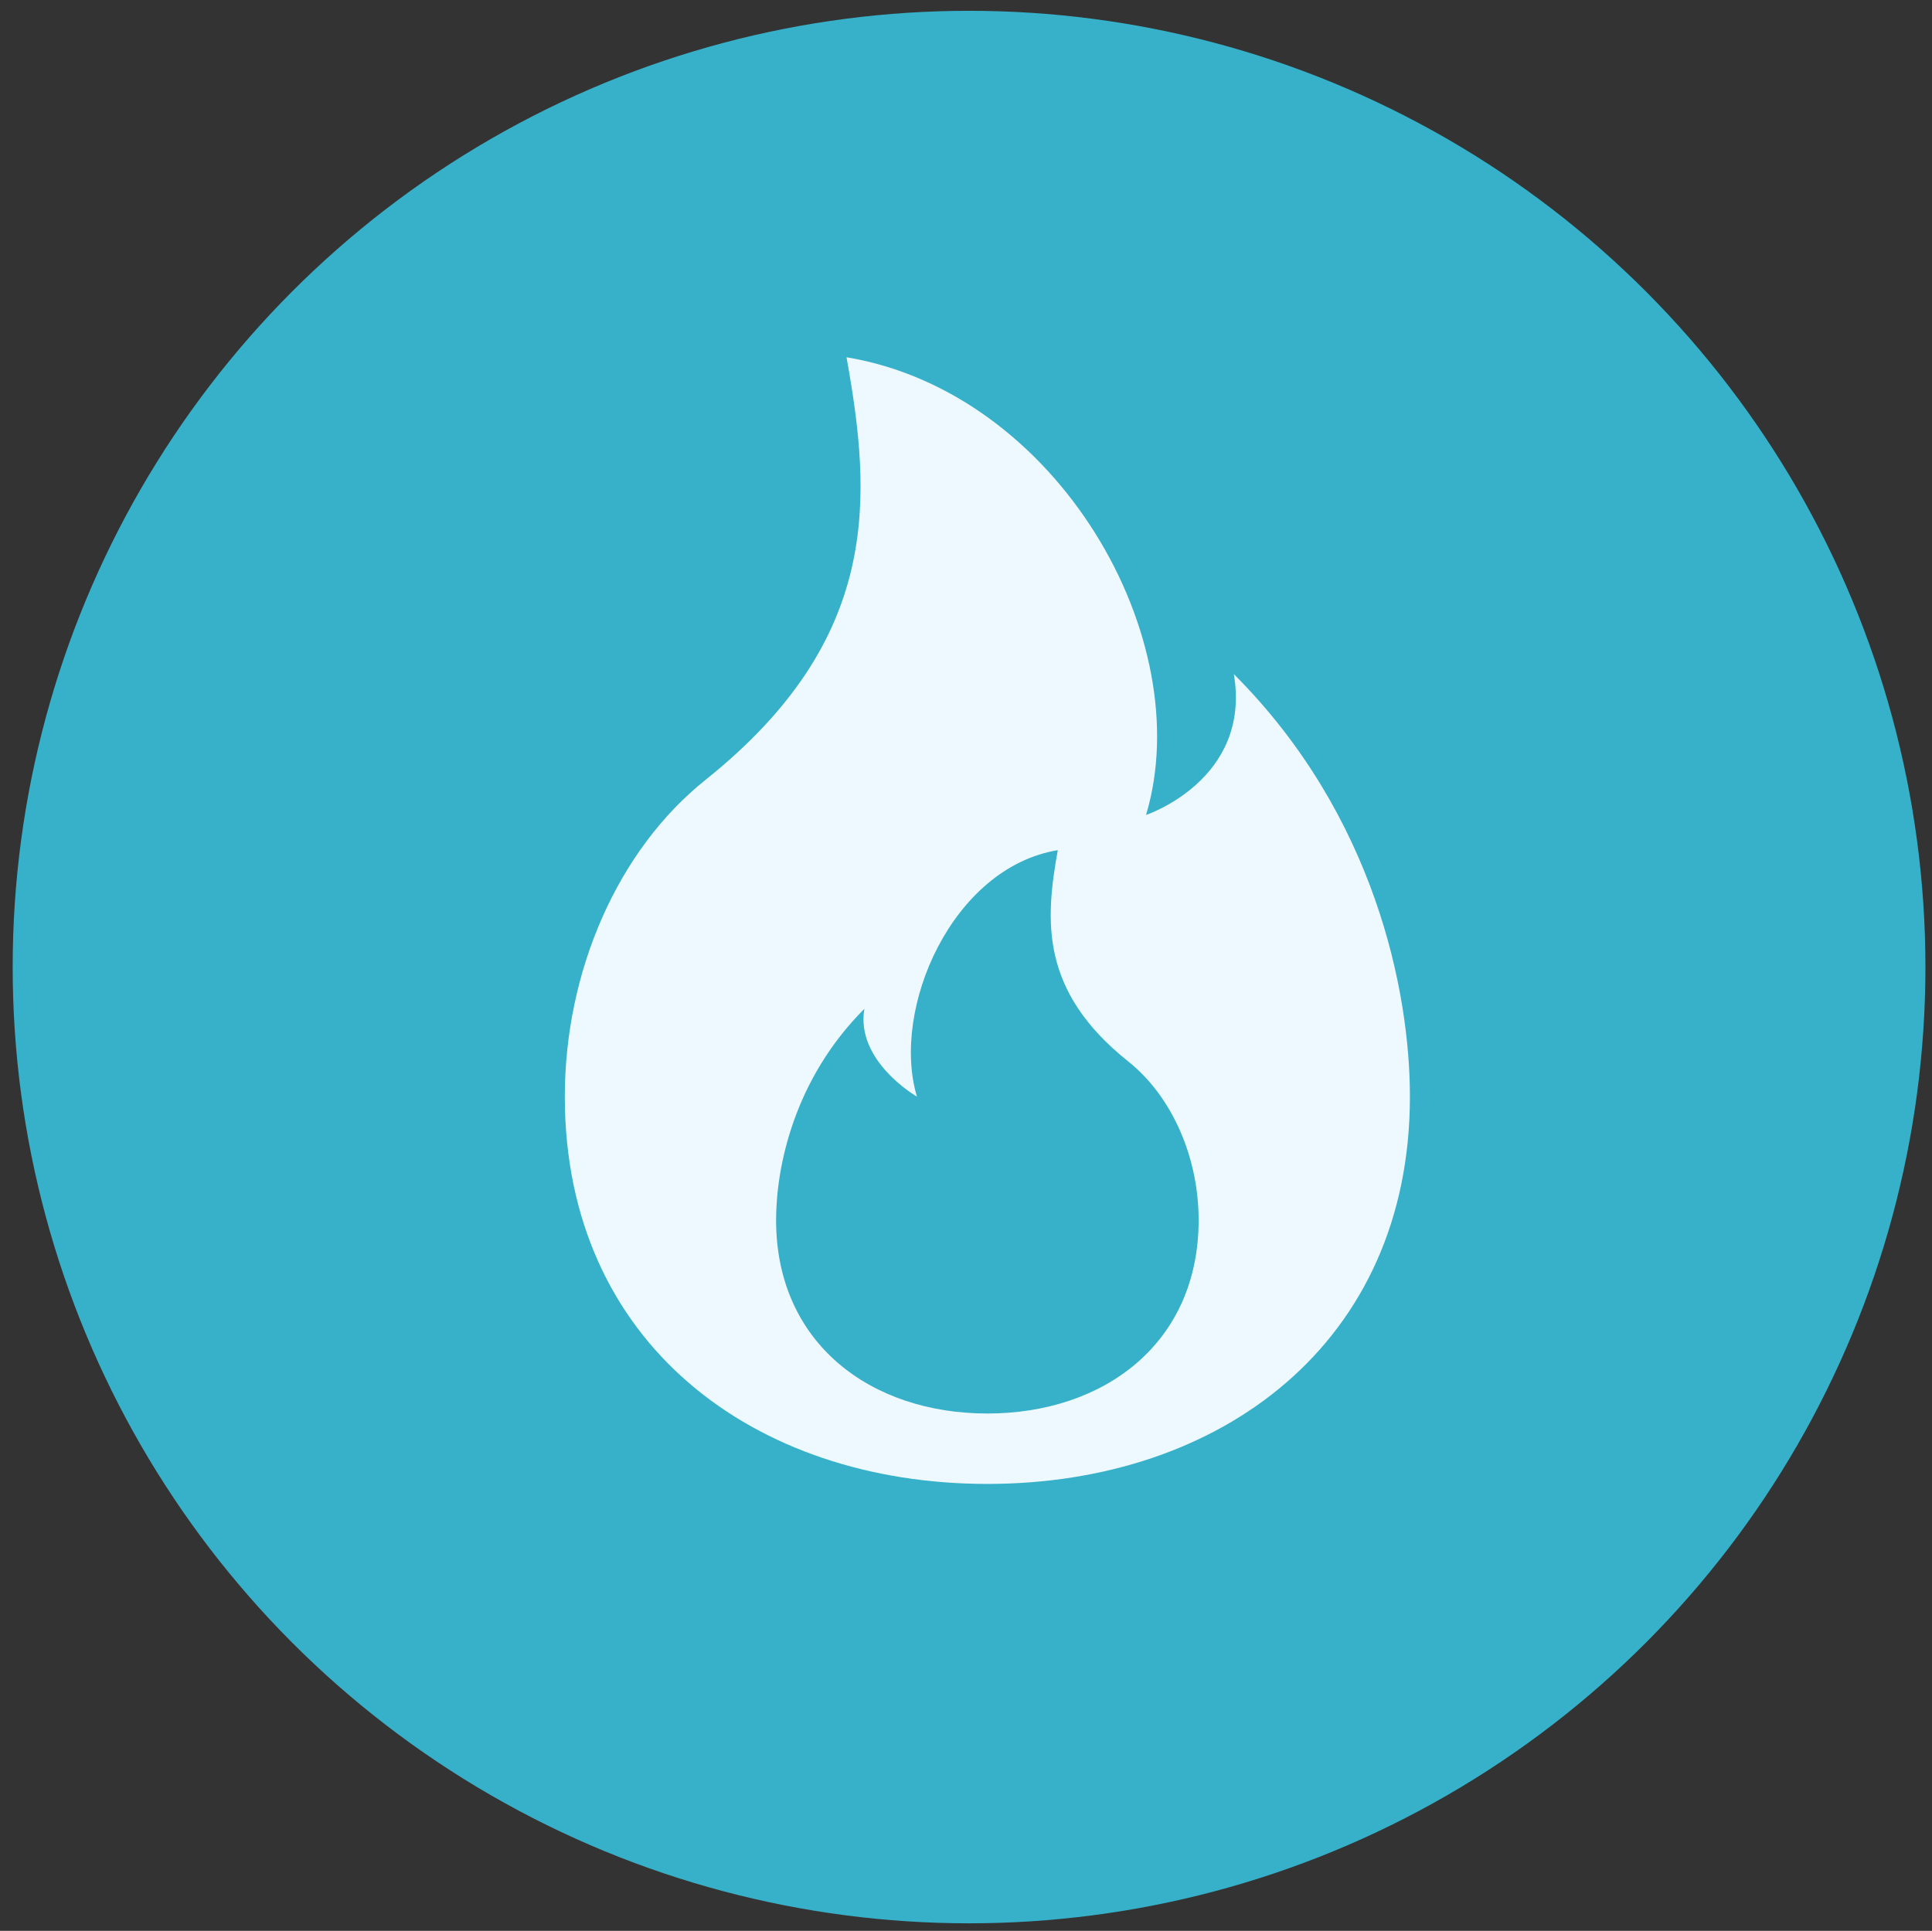
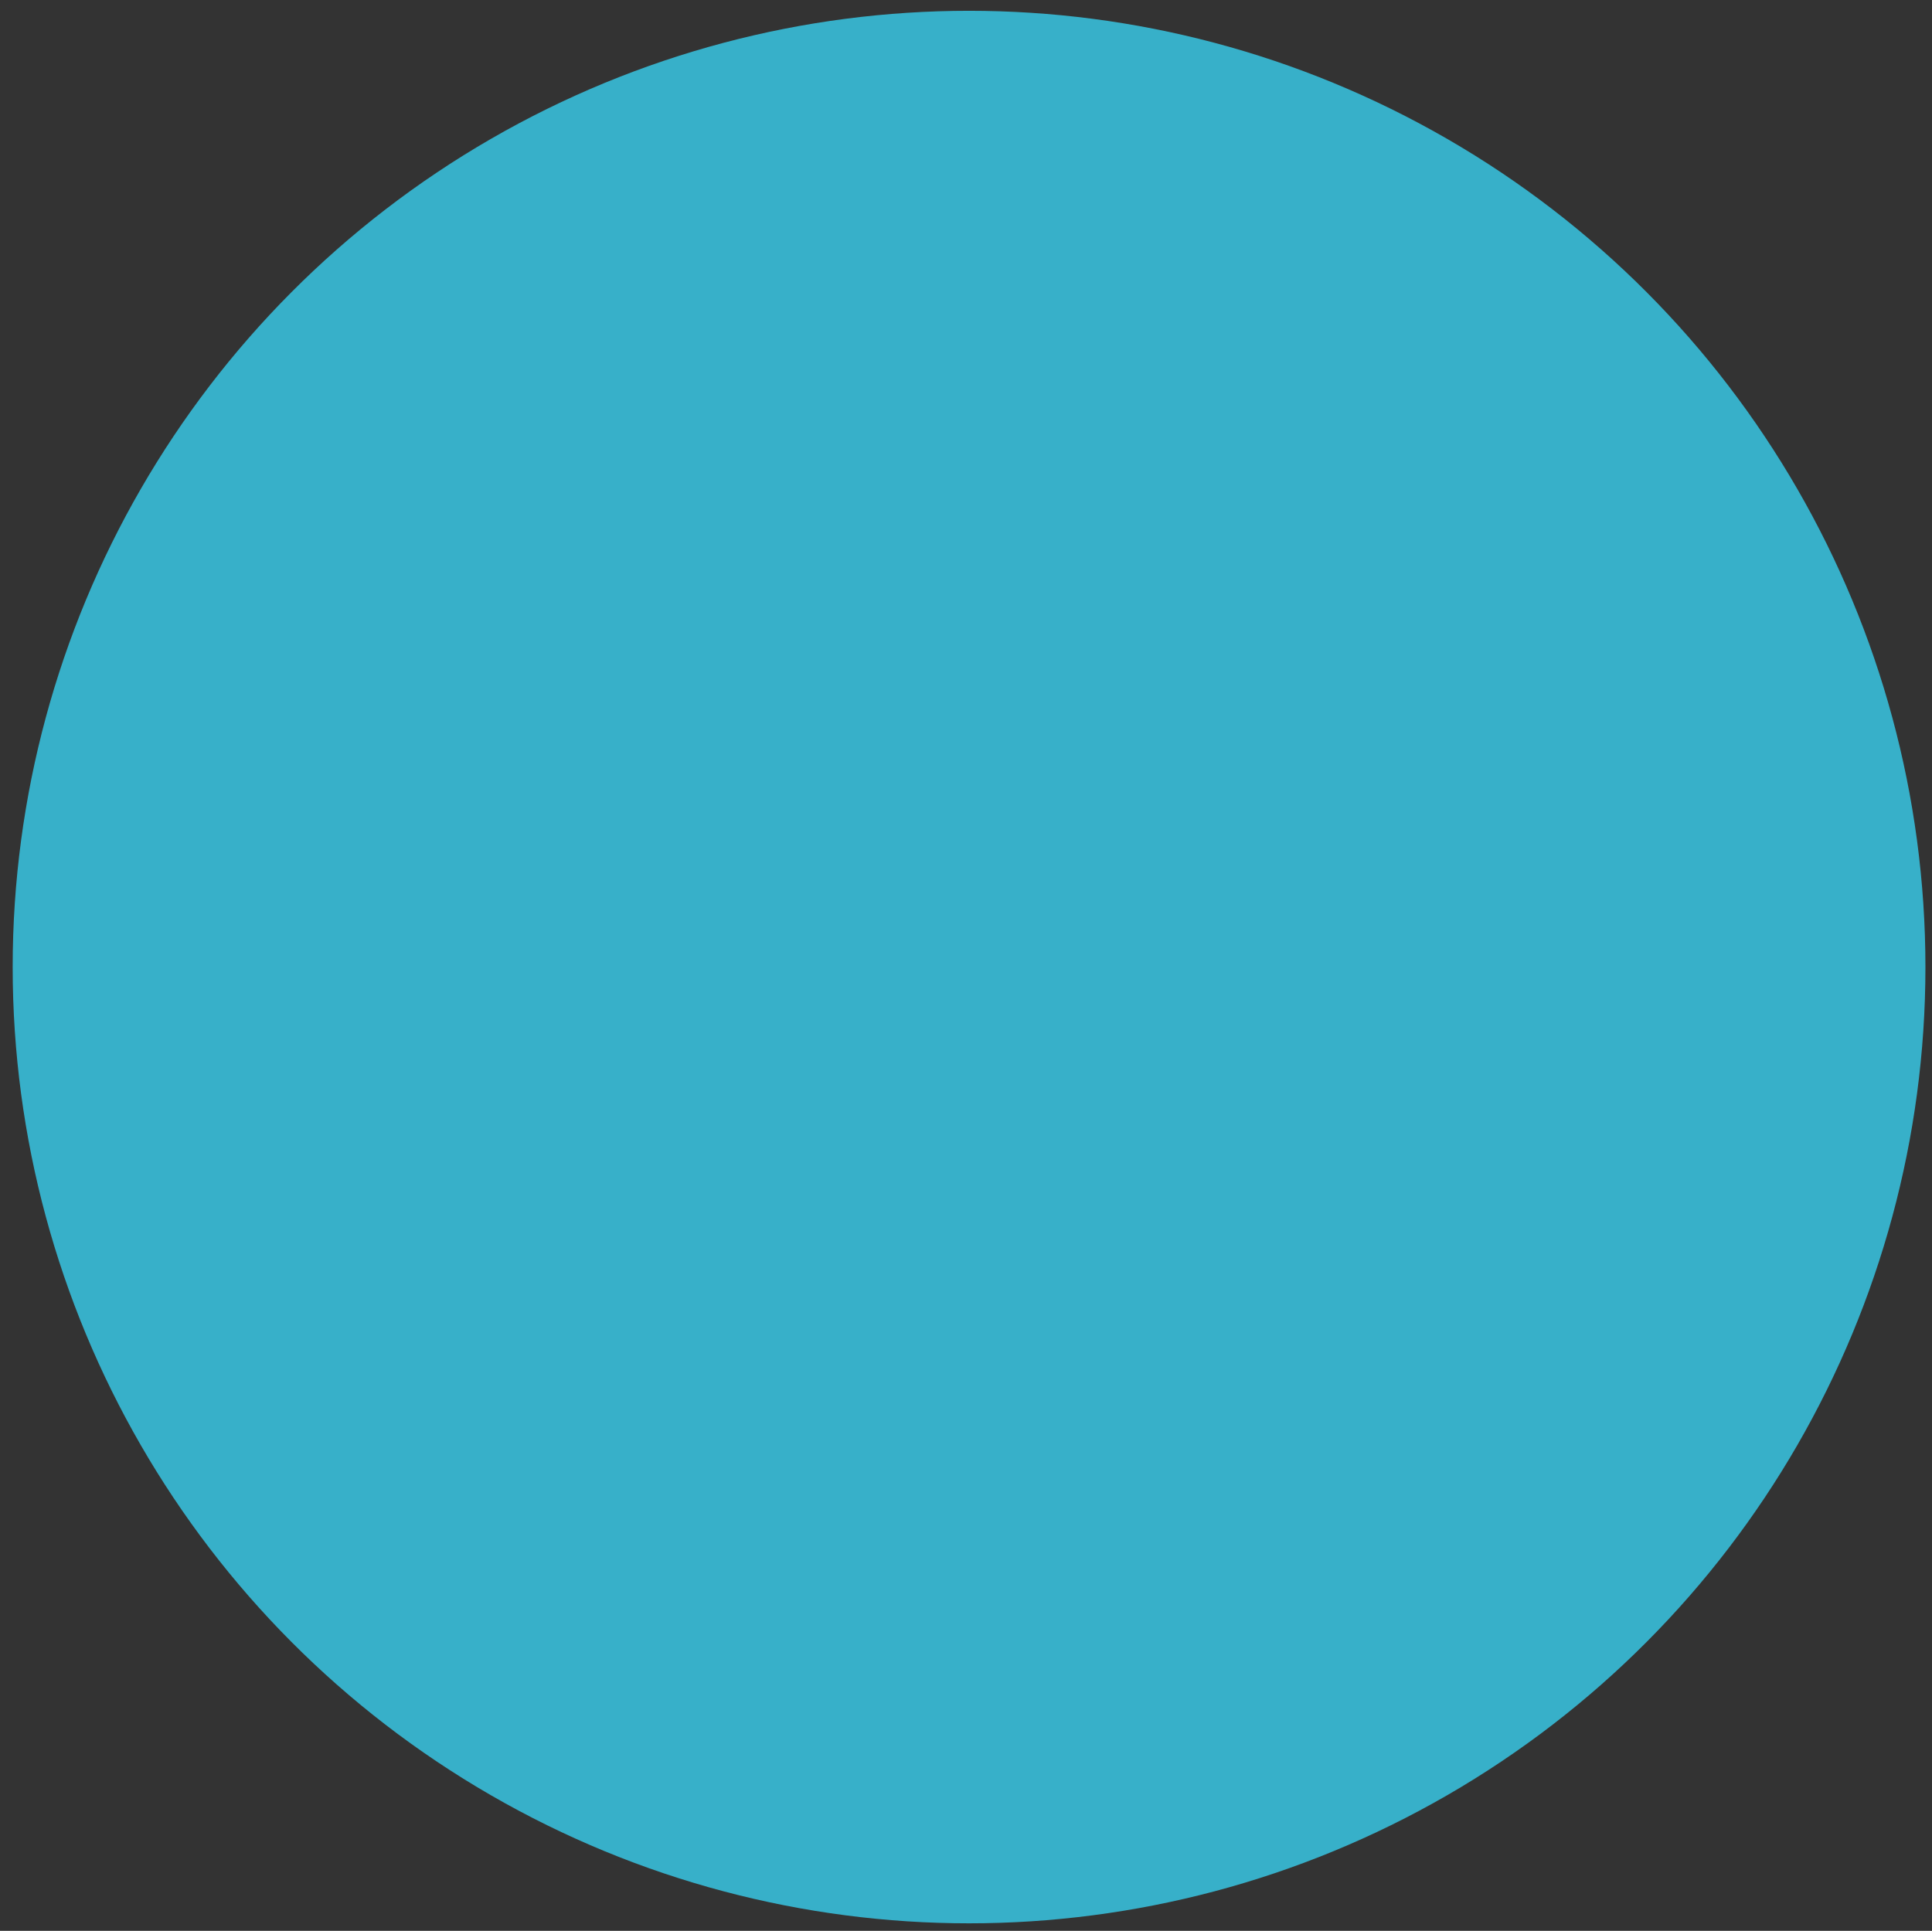
<svg xmlns="http://www.w3.org/2000/svg" id="a" width="41.15" height="41.13" viewBox="0 0 41.15 41.13">
  <rect x="0" y="0" width="41.15" height="41.13" fill="#333333" stroke="none" />
  <circle cx="20.64" cy="20.6" r="20.37" fill="#37b0c9" stroke-width="0" />
-   <path d="M21.03,31.61c4.97,0,9-3,9-8.25,0-2.25-.75-6-3.75-9,.38,2.25-1.87,3-1.87,3,1.12-3.75-1.88-9-6.38-9.75.54,3,.75,6-3,9-1.88,1.5-3,4.09-3,6.75,0,5.25,4.03,8.25,9,8.25M21.03,30.11c-2.49,0-4.5-1.5-4.5-4.12,0-1.13.38-3,1.88-4.5-.19,1.12,1.12,1.87,1.12,1.87-.56-1.87.75-4.88,3-5.25-.27,1.5-.38,3,1.5,4.5.94.75,1.5,2.05,1.5,3.38,0,2.62-2.01,4.12-4.5,4.12" fill="#eef9ff" stroke-width="0" />
</svg>